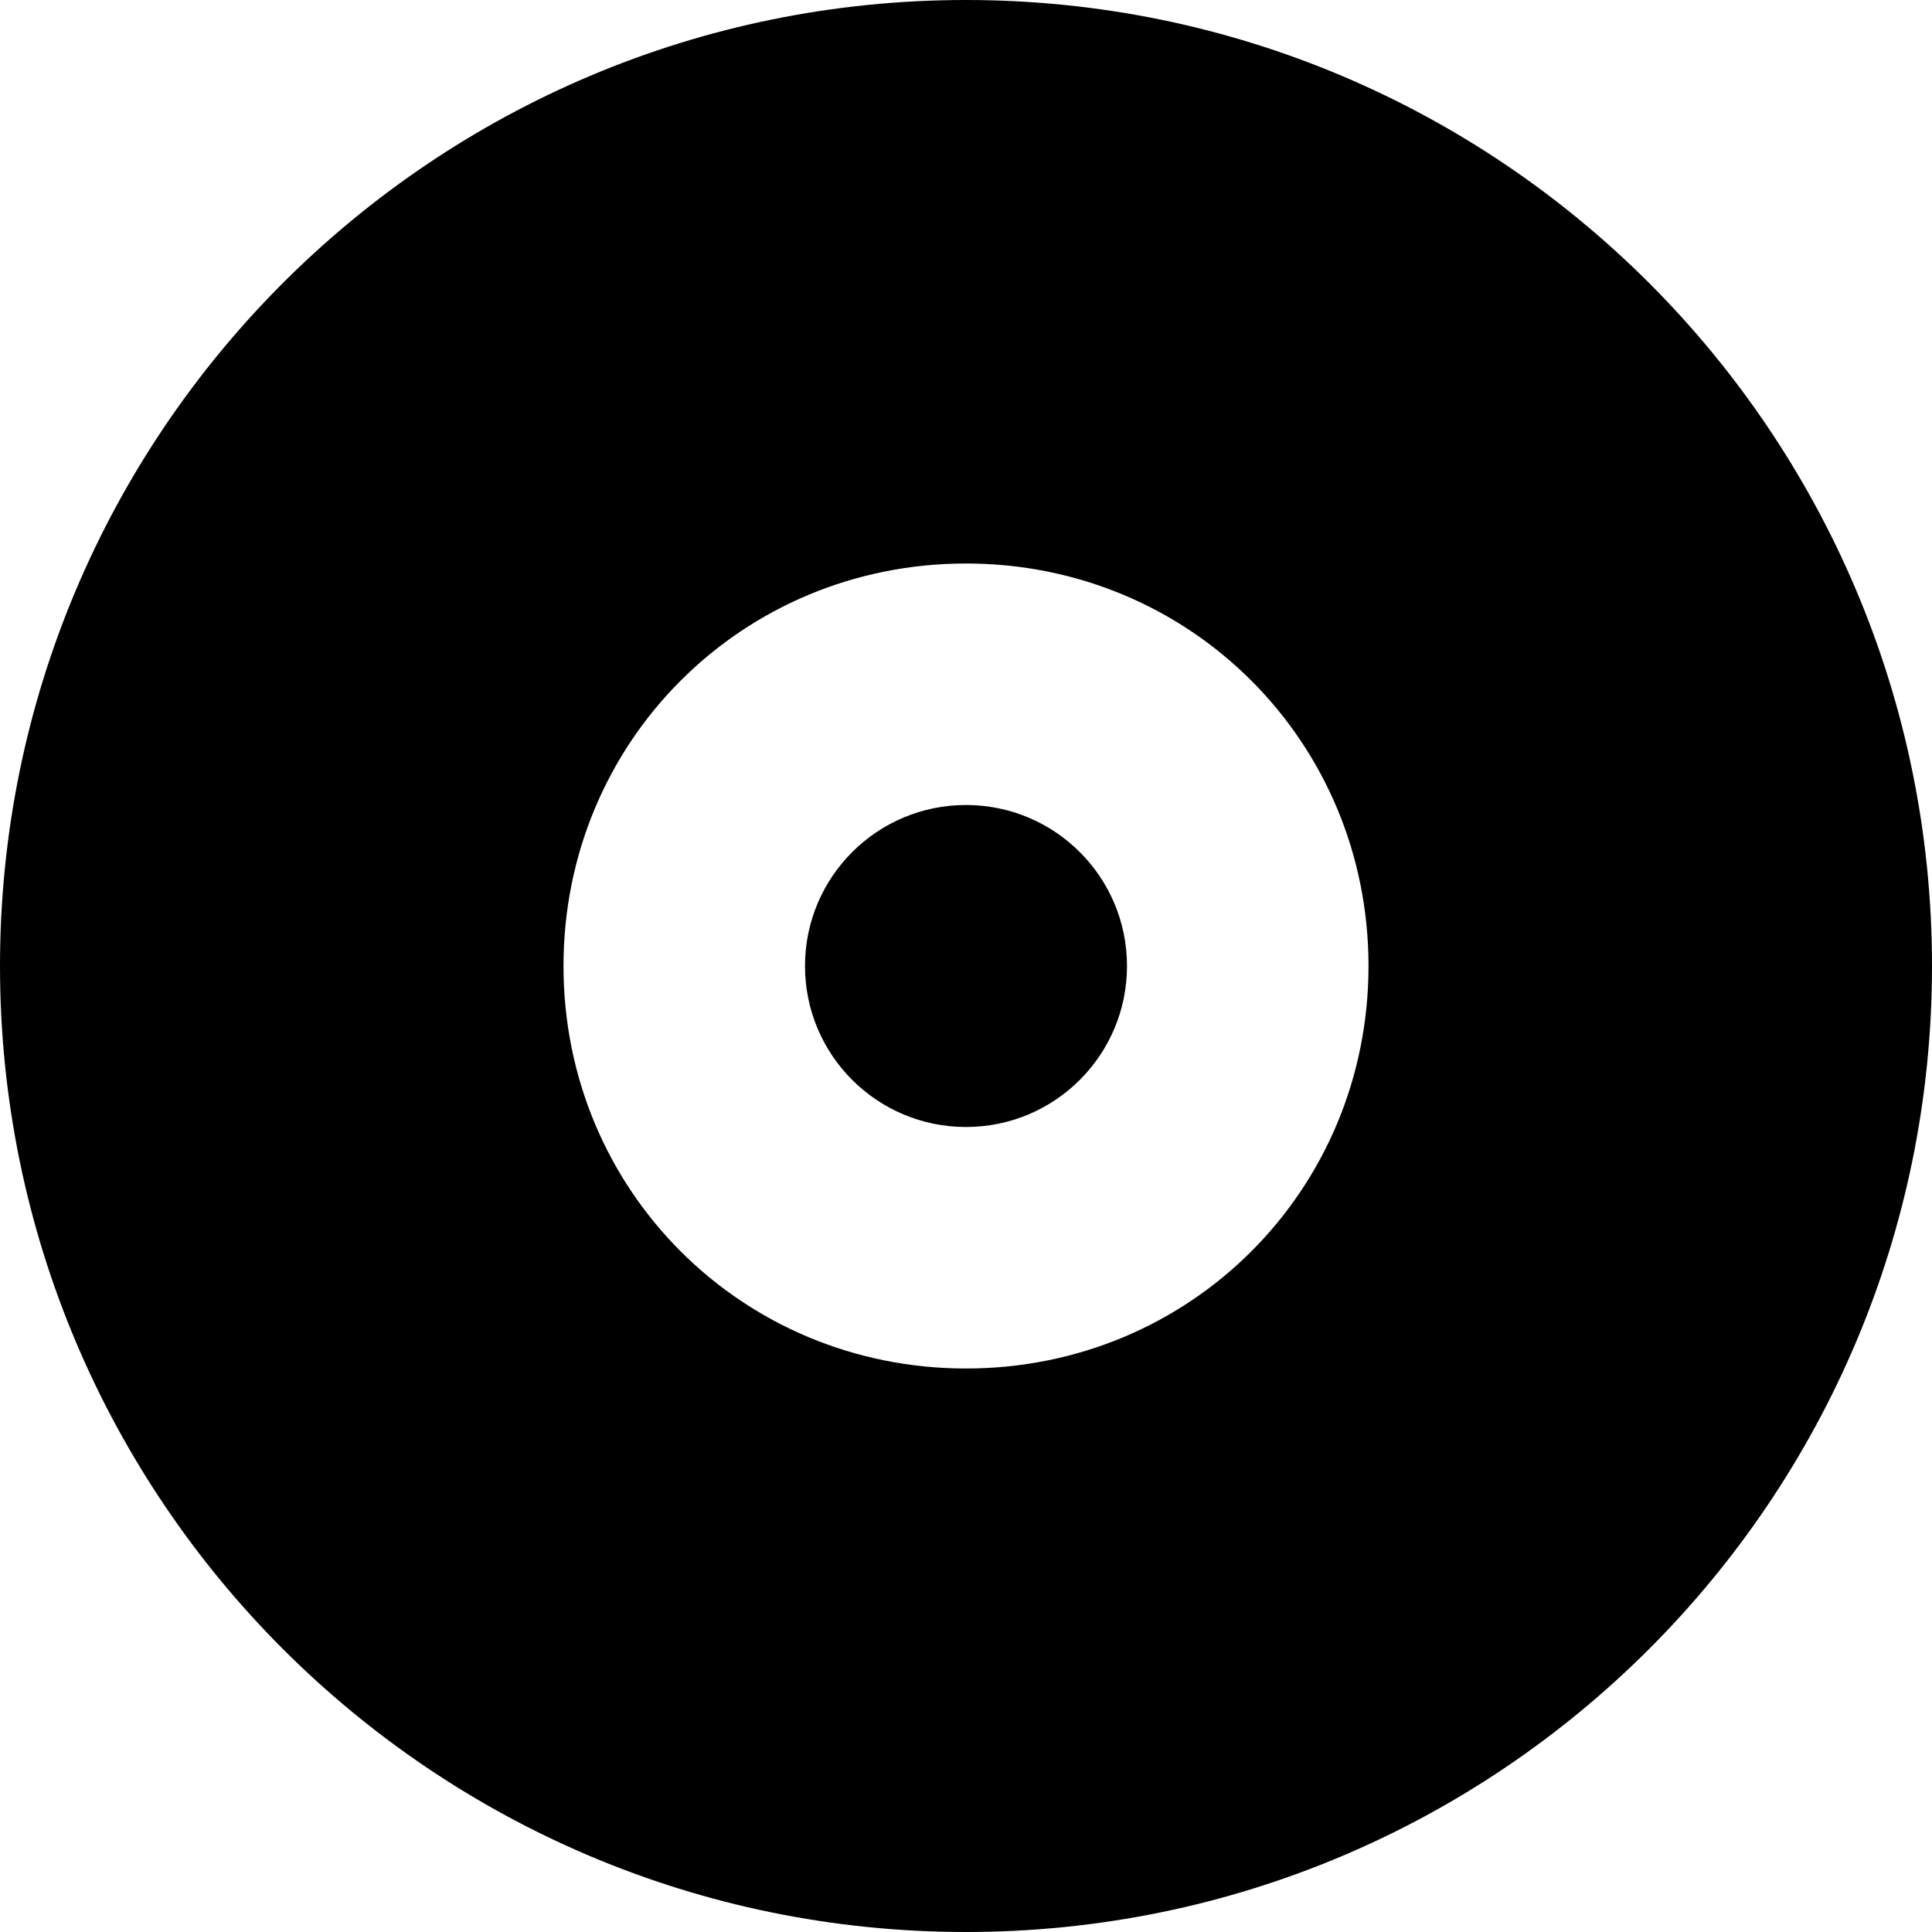
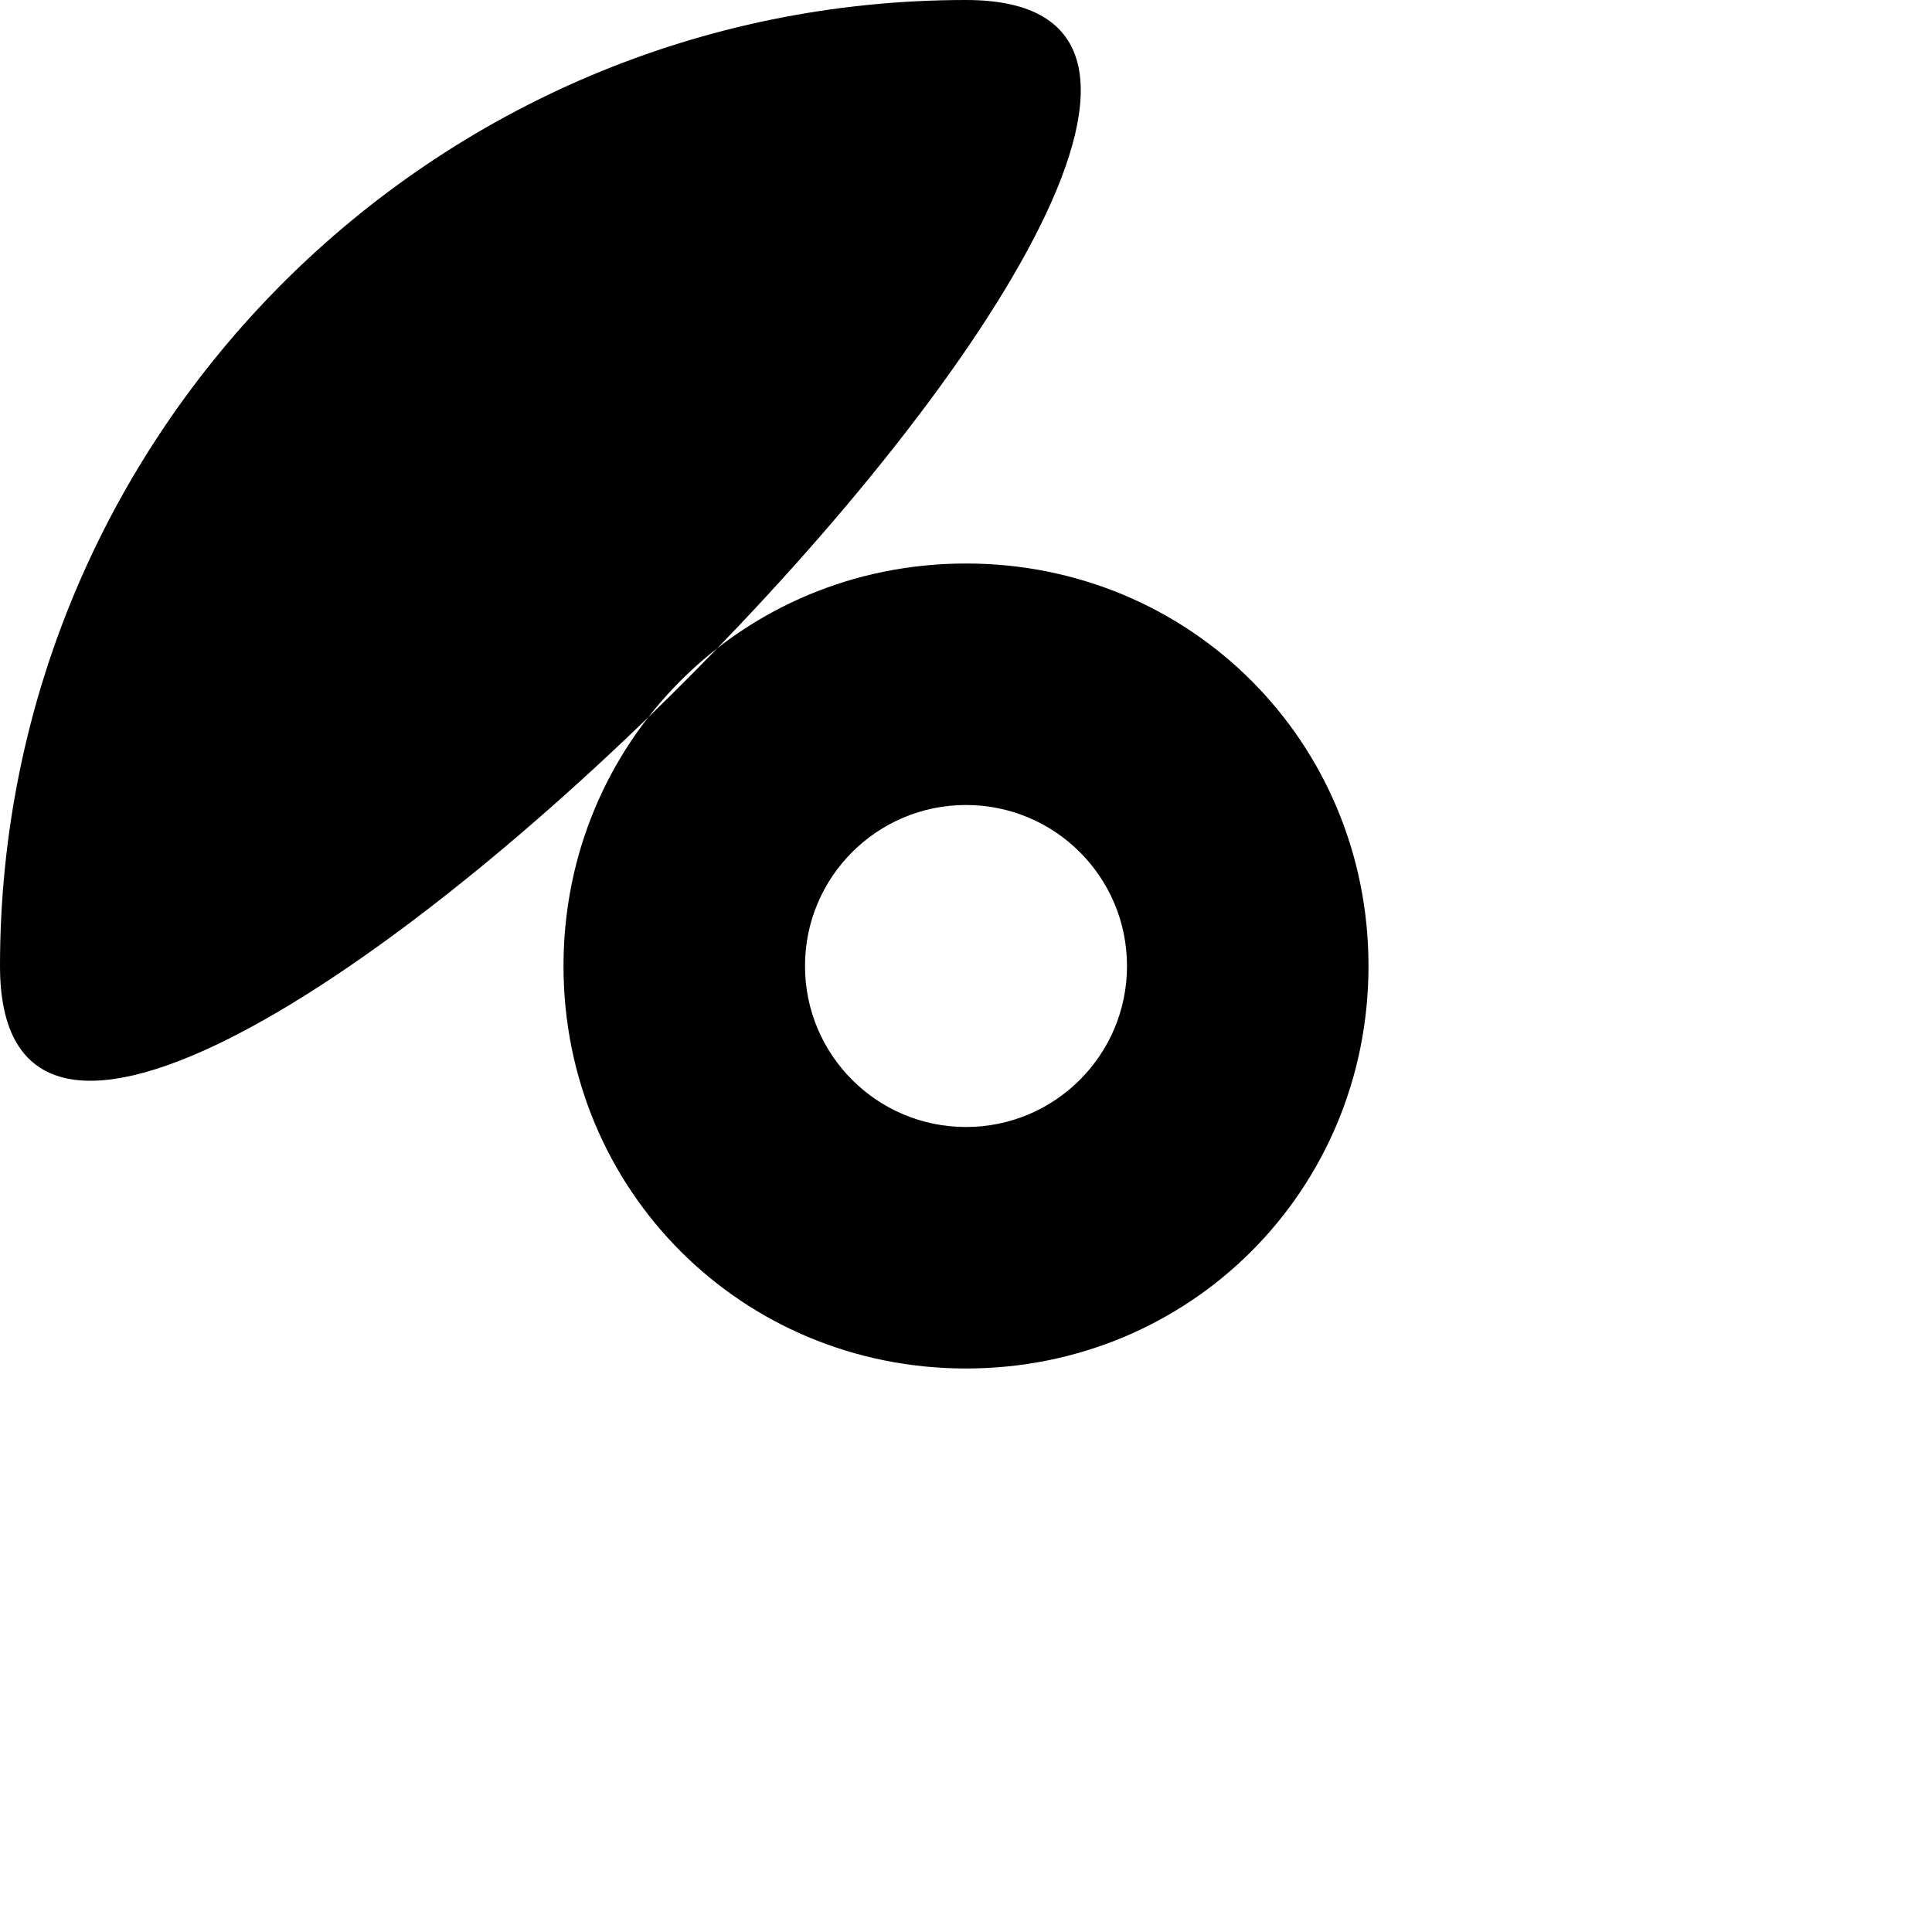
<svg xmlns="http://www.w3.org/2000/svg" viewBox="0 0 24 24">
-   <path fill="currentColor" d="M12 0C5.373 0 0 5.373 0 12s5.373 12 12 12 12-5.373 12-12S18.627 0 12 0zm0 17c-2.786 0-5-2.214-5-5s2.214-5 5-5 5 2.214 5 5-2.214 5-5 5zm0-3c1.105 0 2-.895 2-2s-.895-2-2-2-2 .895-2 2 .895 2 2 2z" />
+   <path fill="currentColor" d="M12 0C5.373 0 0 5.373 0 12S18.627 0 12 0zm0 17c-2.786 0-5-2.214-5-5s2.214-5 5-5 5 2.214 5 5-2.214 5-5 5zm0-3c1.105 0 2-.895 2-2s-.895-2-2-2-2 .895-2 2 .895 2 2 2z" />
</svg>